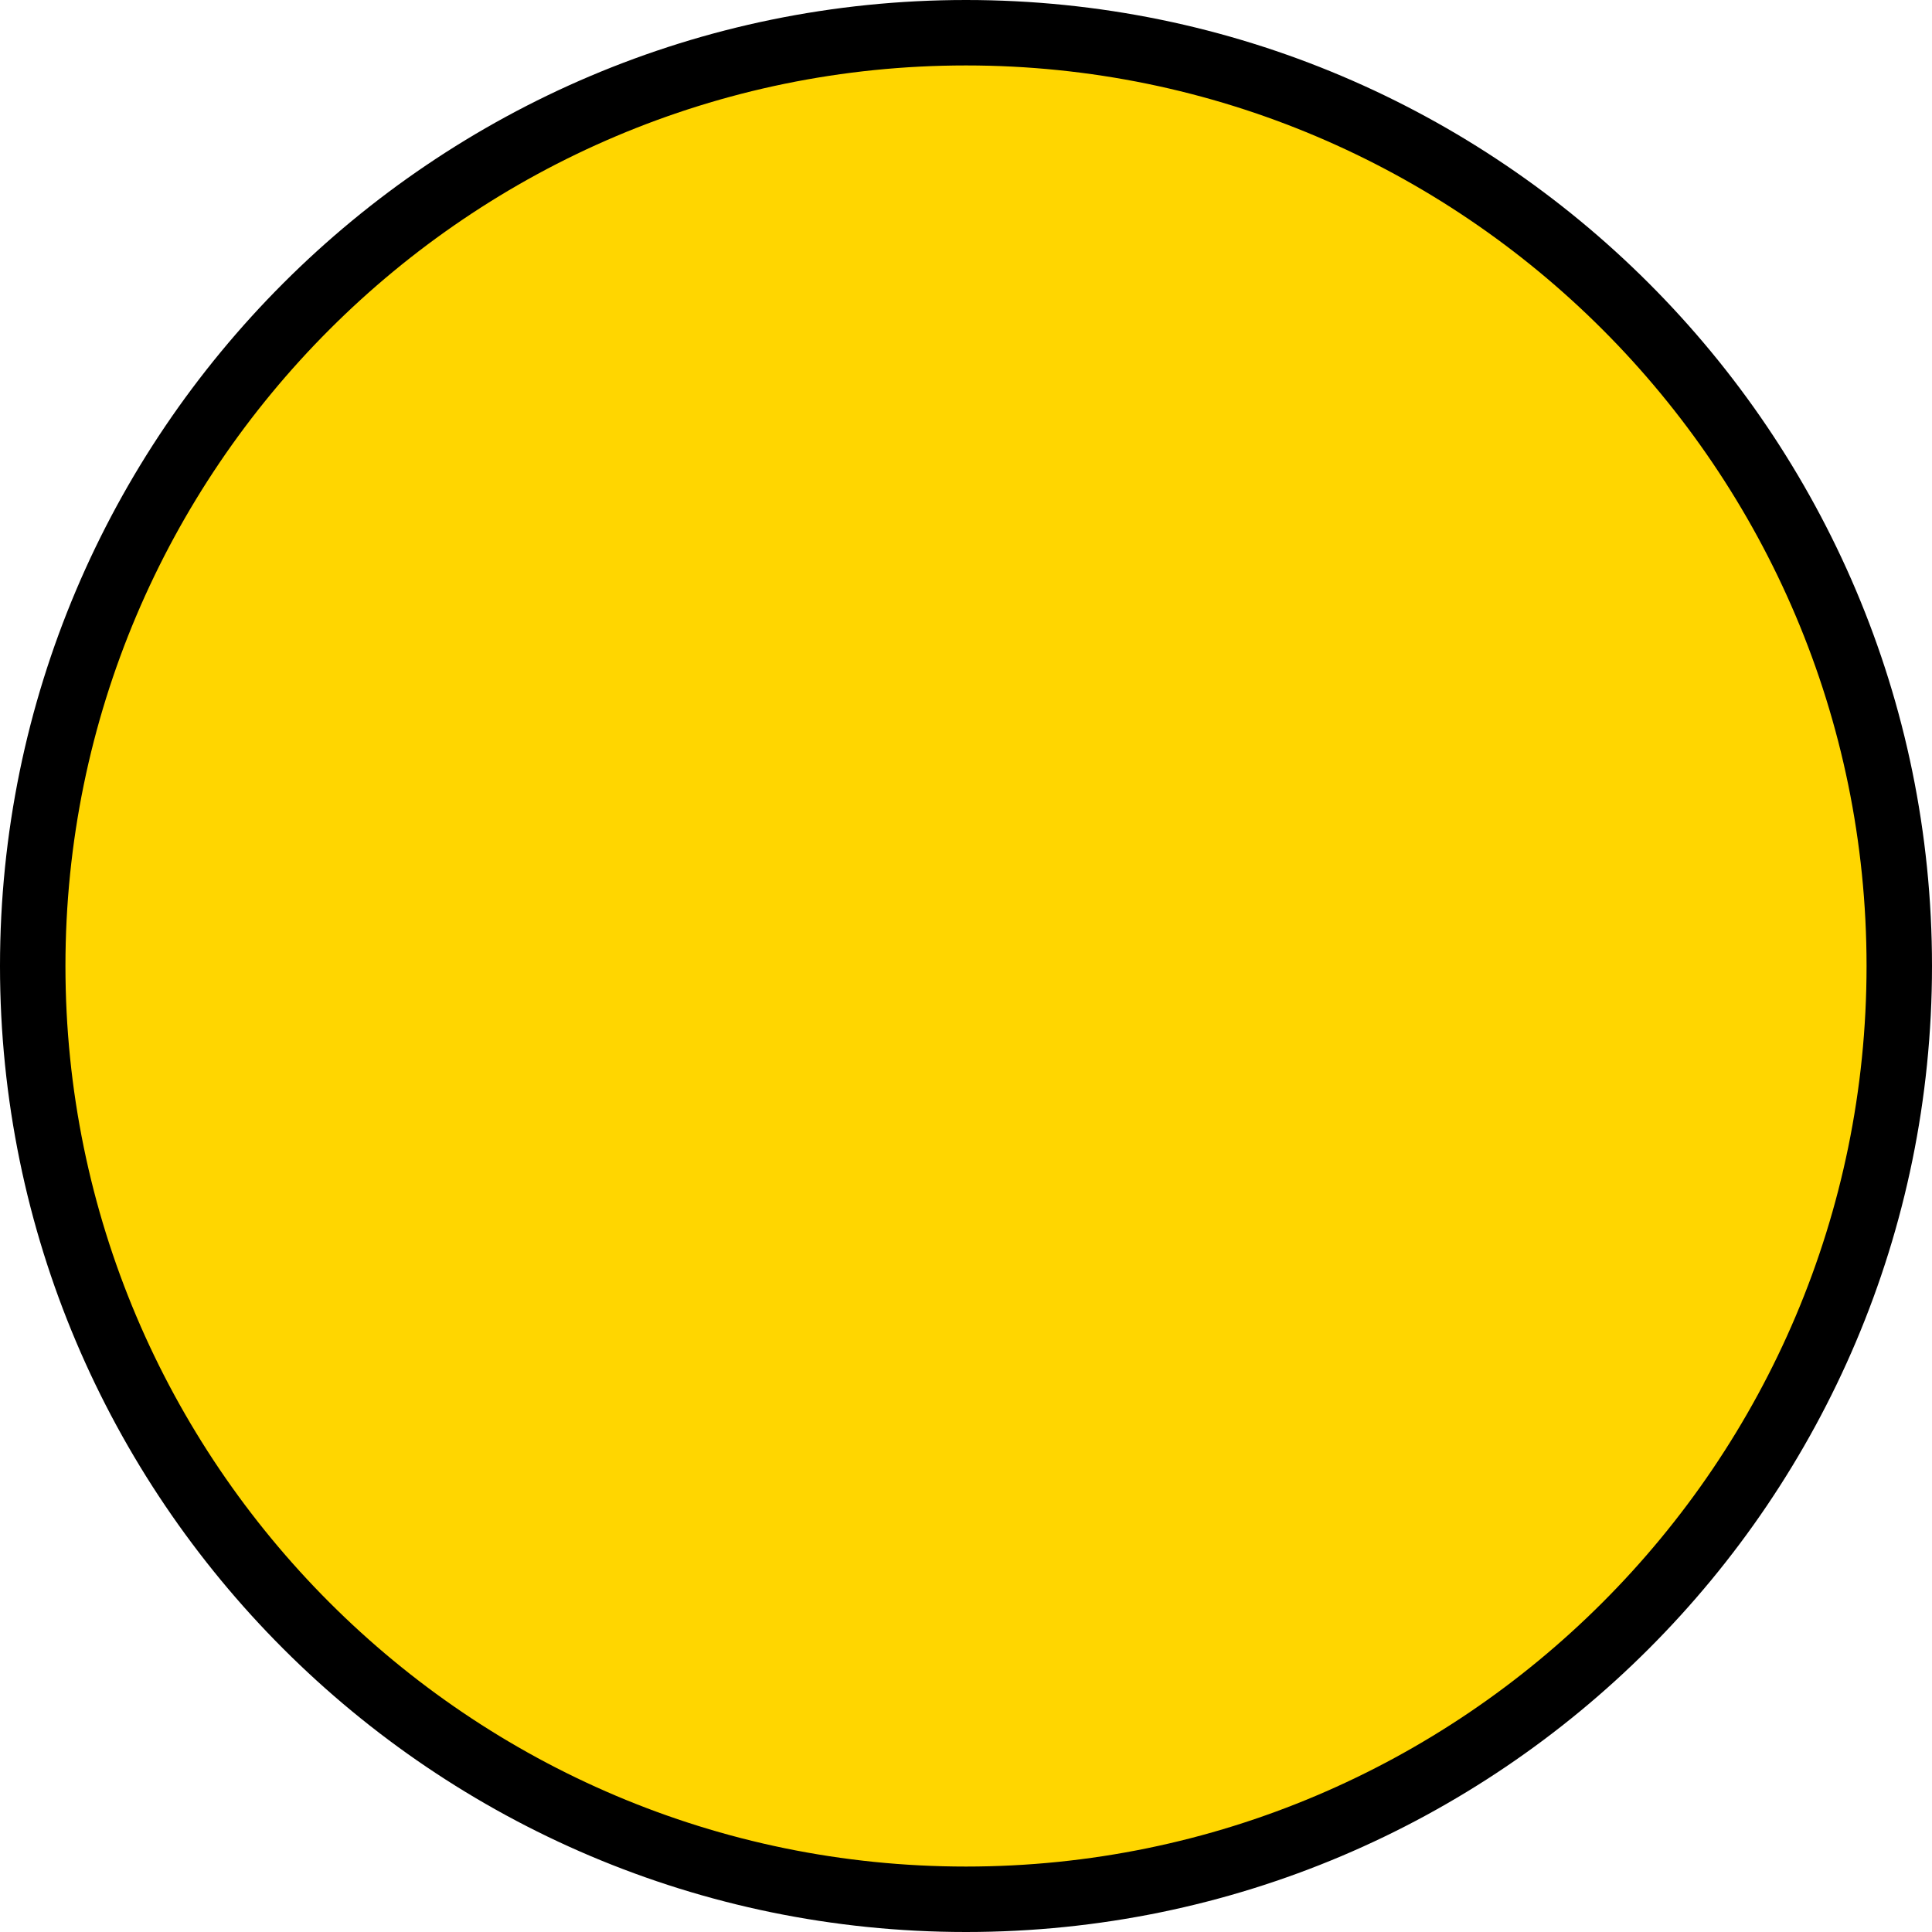
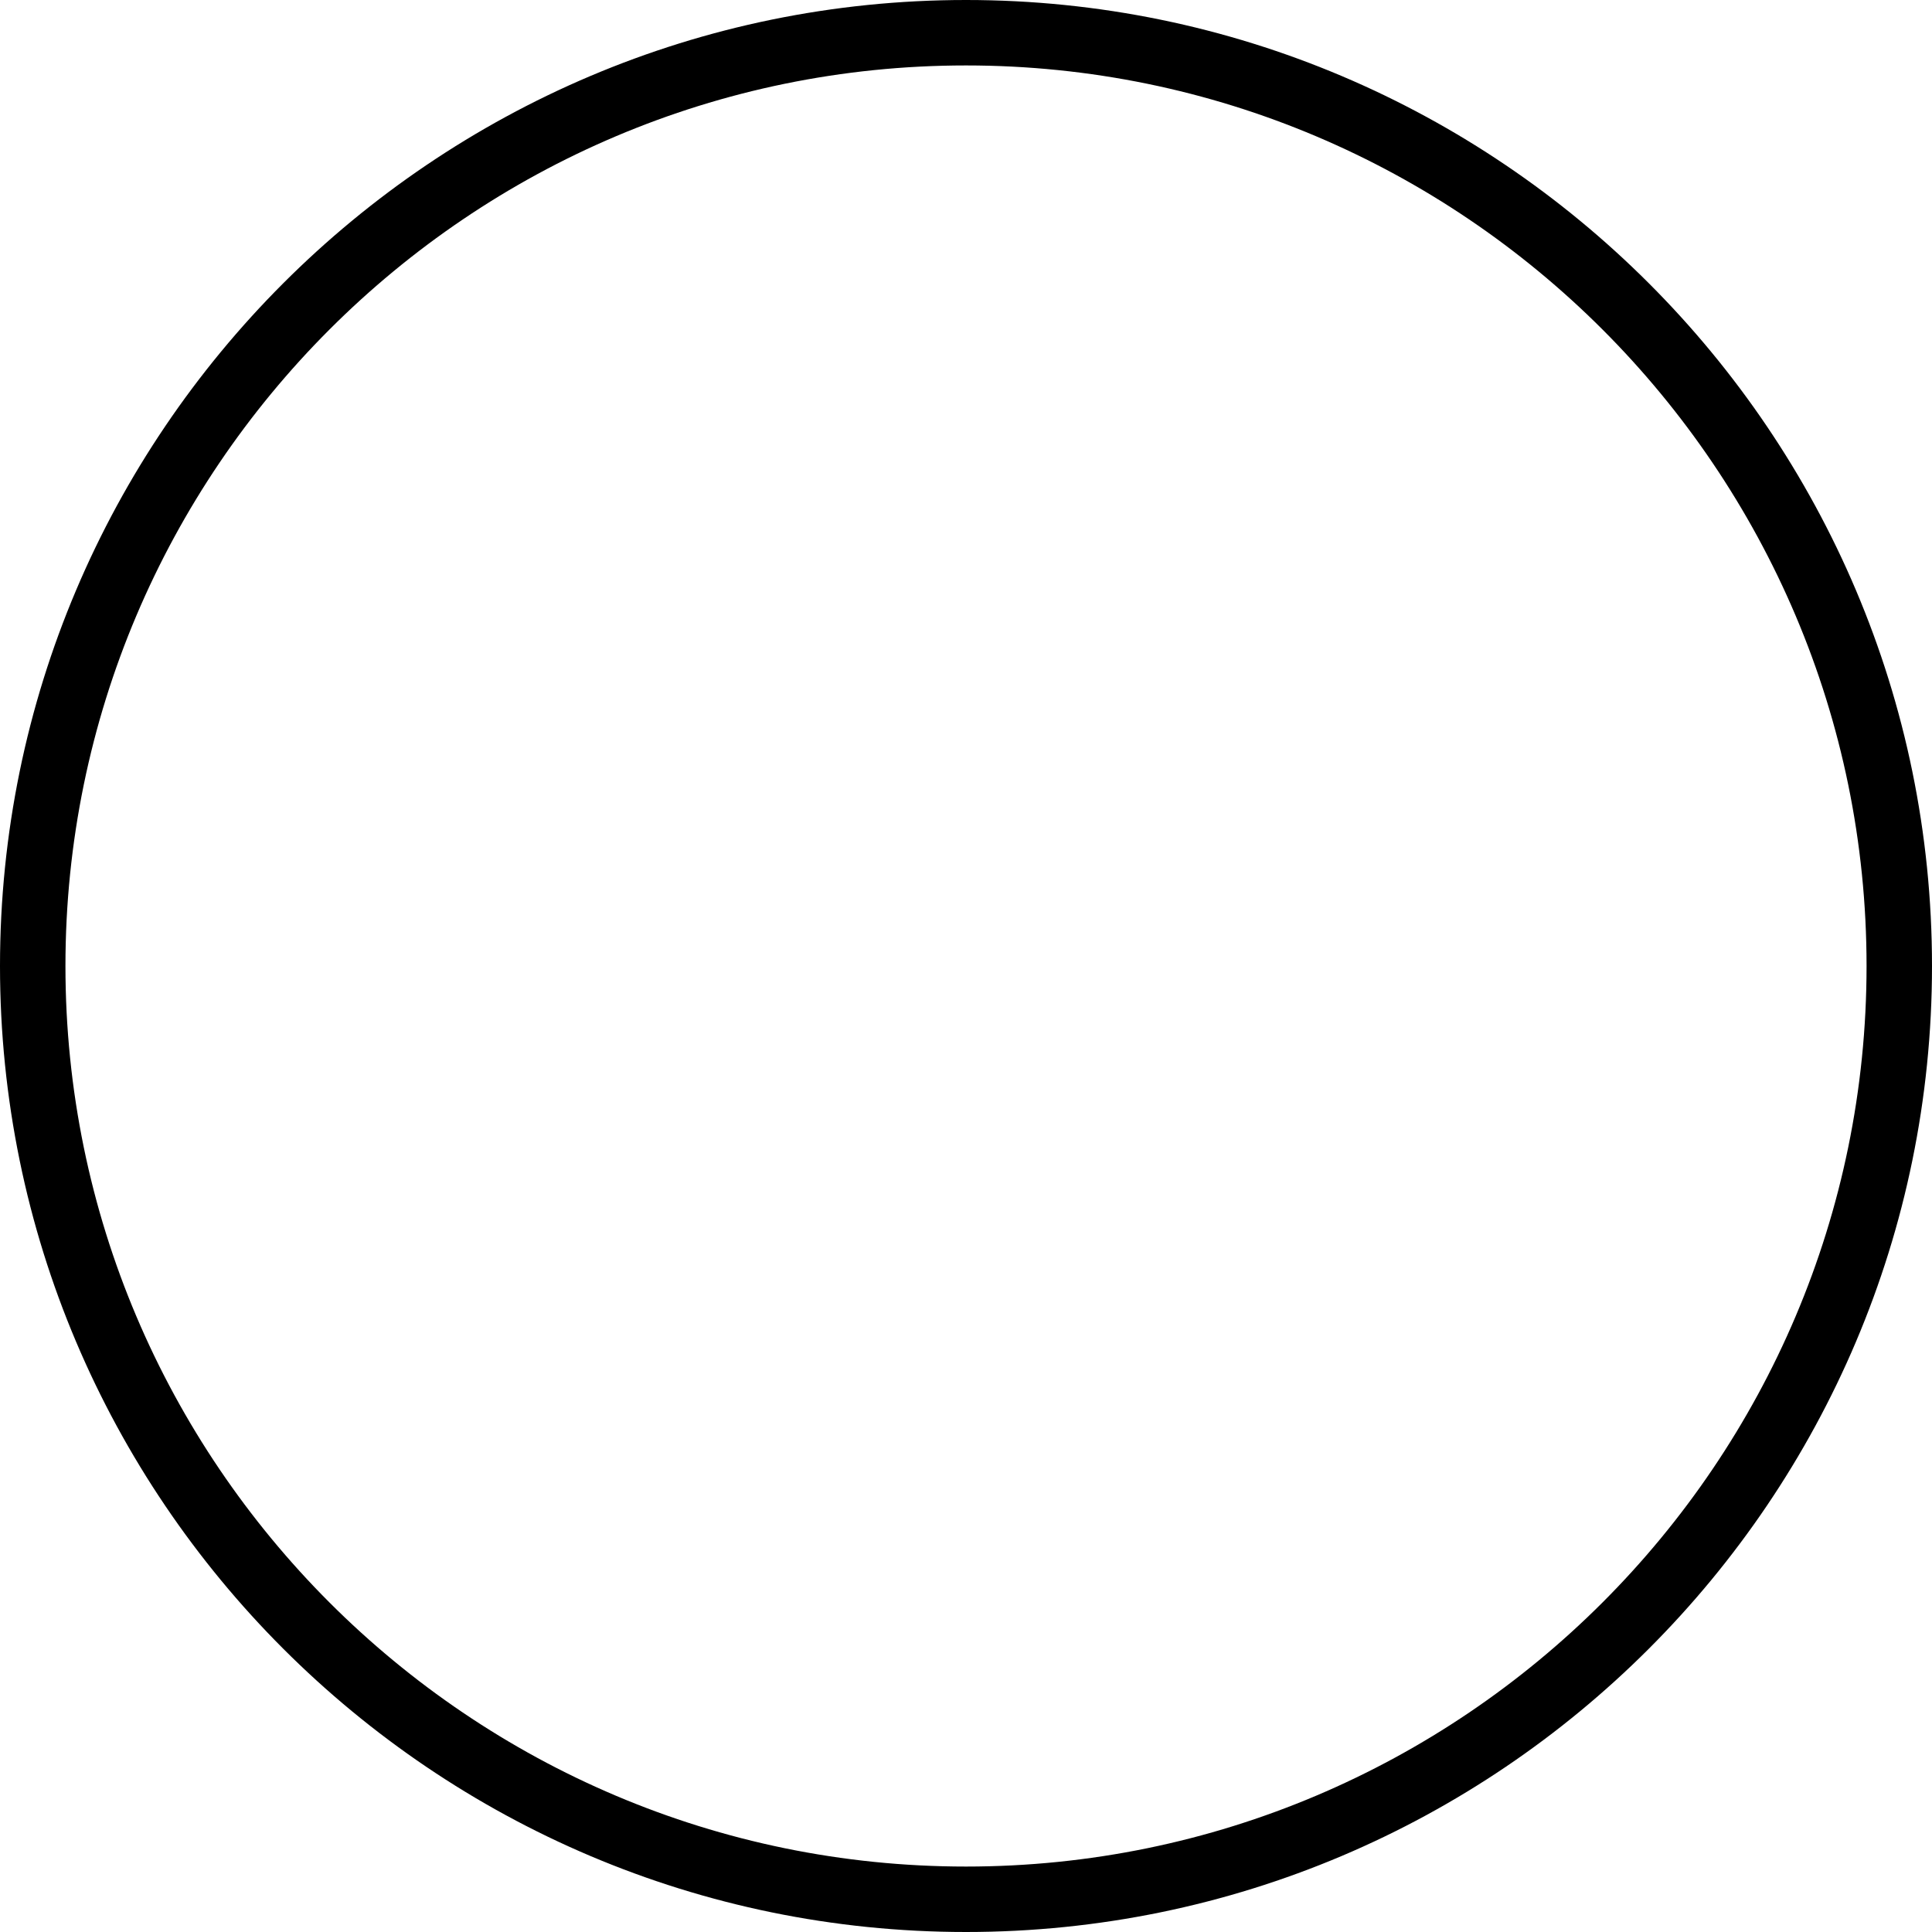
<svg xmlns="http://www.w3.org/2000/svg" id="Layer_1" viewBox="0 0 83.84 83.84">
  <defs>
    <style>.cls-1{fill:#ffd600;}</style>
  </defs>
-   <path class="cls-1" d="m82.42,41.92c0,22.37-18.13,40.5-40.5,40.5S1.42,64.29,1.42,41.92,19.55,1.42,41.92,1.42s40.5,18.13,40.5,40.5" />
  <path d="m41.92,83.84C18.8,83.84,0,65.03,0,41.92S18.8,0,41.92,0s41.92,18.8,41.92,41.92-18.8,41.92-41.92,41.92Zm0-81C20.37,2.84,2.84,20.37,2.84,41.92s17.53,39.08,39.08,39.08,39.08-17.53,39.08-39.08S63.47,2.84,41.92,2.84Z" />
</svg>